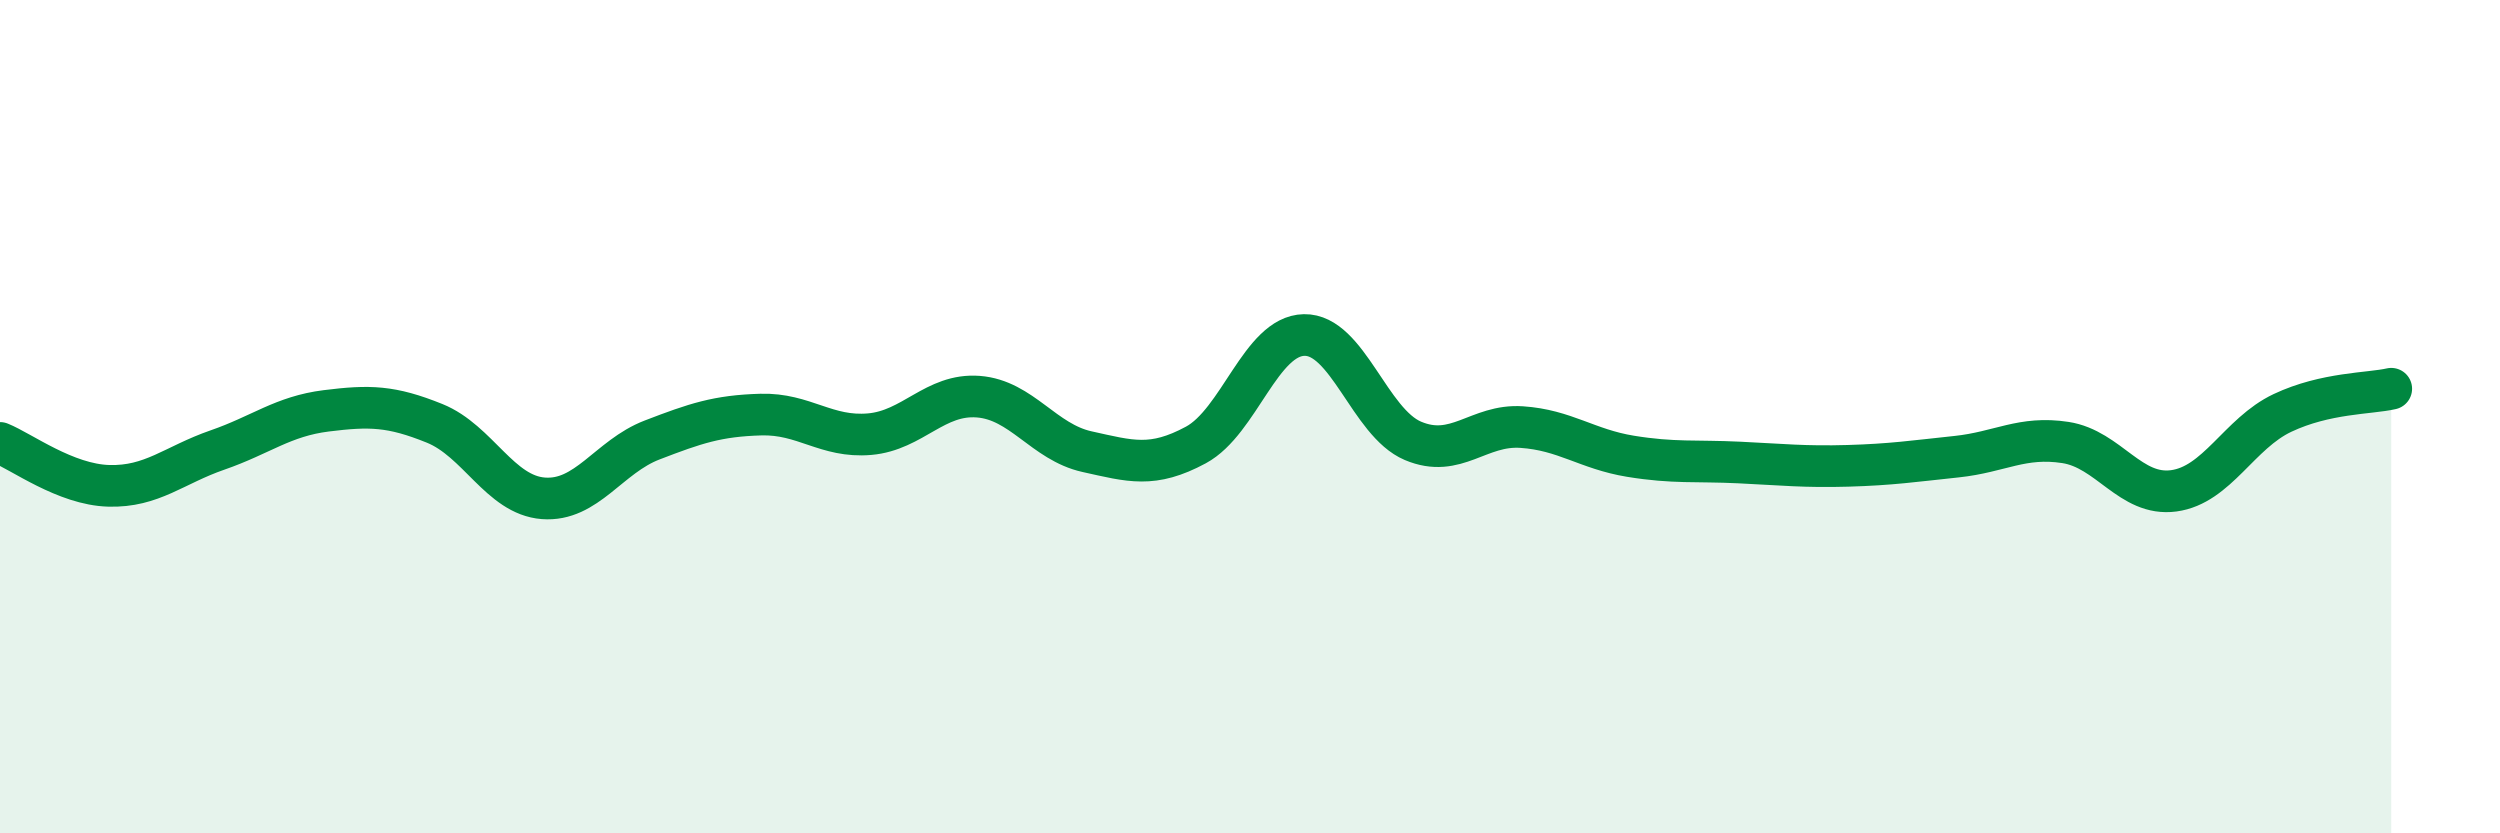
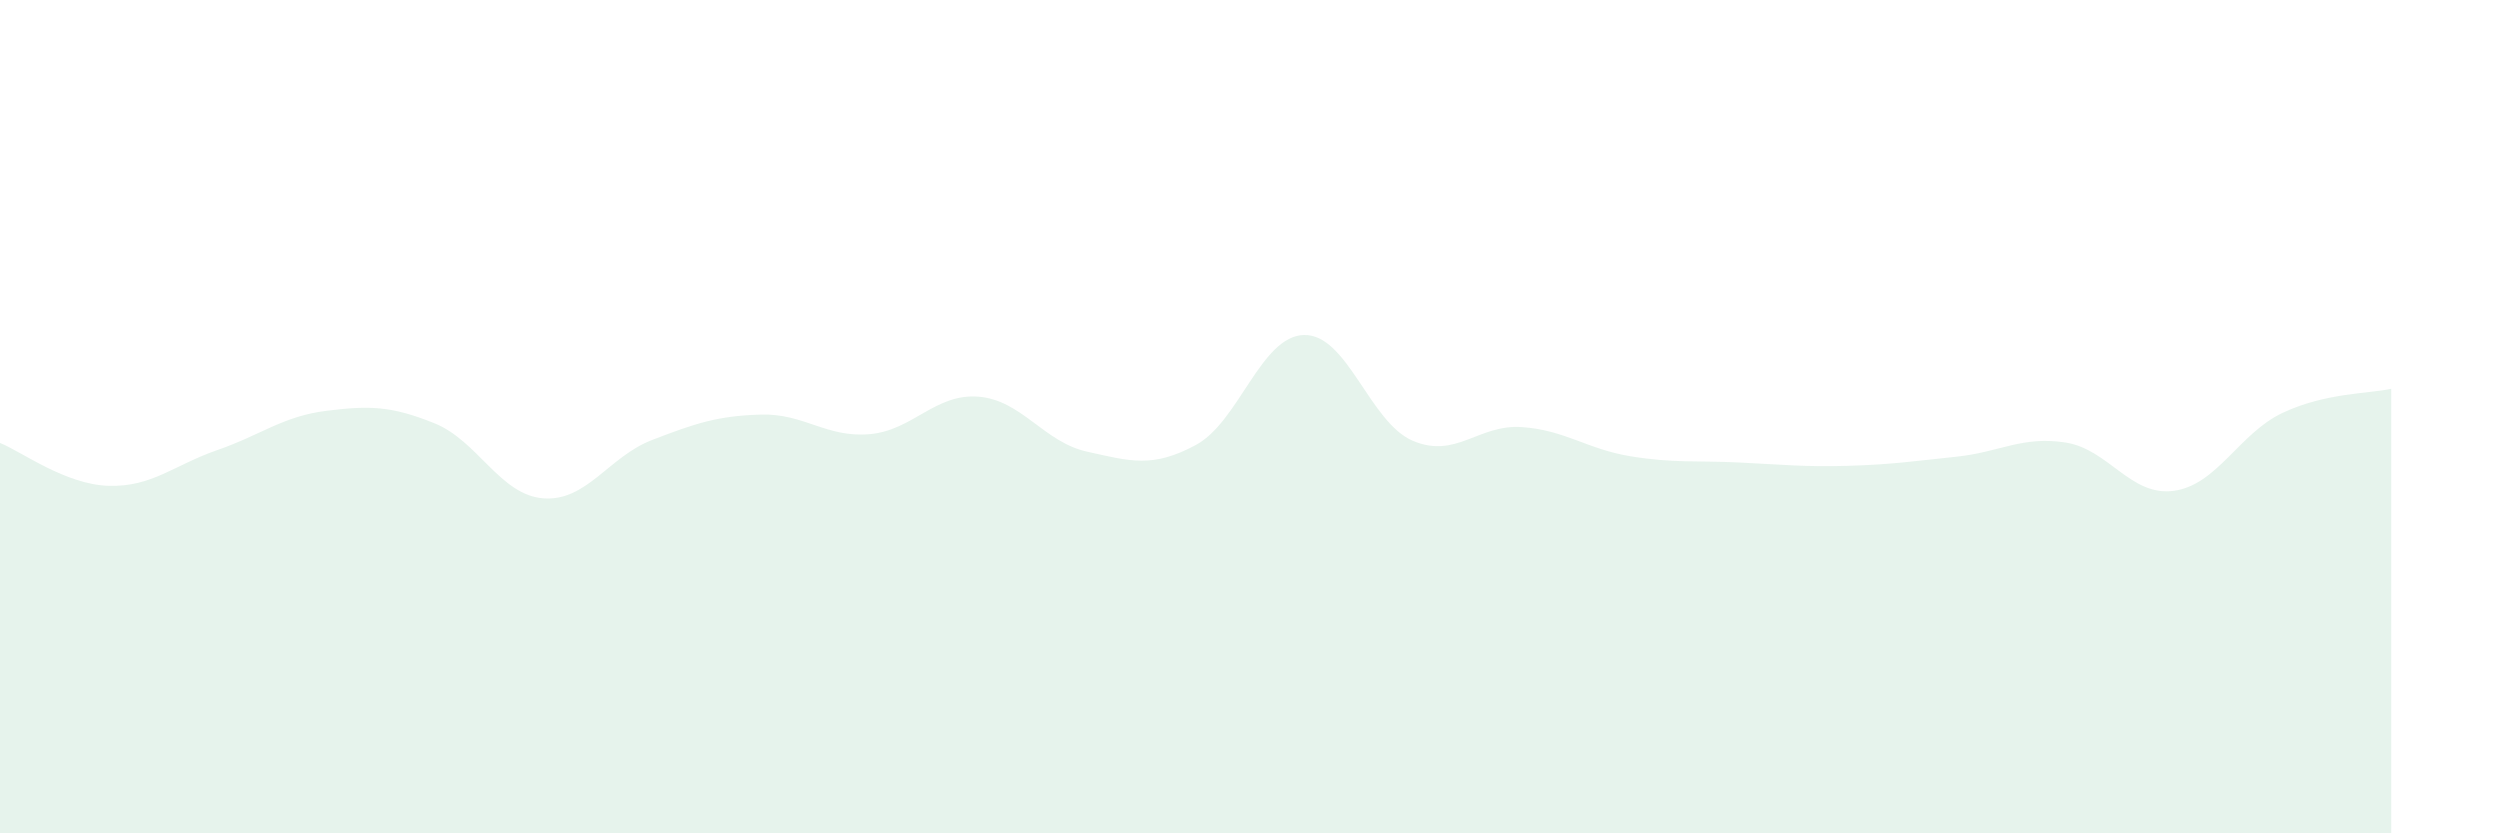
<svg xmlns="http://www.w3.org/2000/svg" width="60" height="20" viewBox="0 0 60 20">
  <path d="M 0,10.63 C 0.52,10.84 1.57,11.63 2.61,11.66 C 3.65,11.69 4.18,11.16 5.22,10.8 C 6.26,10.44 6.79,9.99 7.83,9.86 C 8.87,9.73 9.39,9.74 10.43,10.16 C 11.47,10.58 12,11.88 13.04,11.96 C 14.08,12.04 14.61,10.96 15.65,10.56 C 16.69,10.16 17.22,9.98 18.26,9.95 C 19.3,9.92 19.83,10.51 20.87,10.42 C 21.91,10.33 22.44,9.44 23.48,9.52 C 24.52,9.6 25.05,10.61 26.09,10.84 C 27.13,11.07 27.66,11.24 28.7,10.68 C 29.74,10.12 30.26,8.06 31.3,8.04 C 32.34,8.02 32.87,10.14 33.91,10.58 C 34.95,11.02 35.48,10.18 36.52,10.25 C 37.56,10.32 38.09,10.78 39.13,10.95 C 40.17,11.12 40.7,11.05 41.74,11.1 C 42.78,11.15 43.31,11.21 44.35,11.18 C 45.39,11.15 45.92,11.07 46.96,10.96 C 48,10.85 48.53,10.46 49.57,10.62 C 50.61,10.78 51.13,11.92 52.17,11.78 C 53.21,11.64 53.74,10.4 54.78,9.91 C 55.82,9.42 56.87,9.45 57.39,9.33L57.39 20L0 20Z" fill="#008740" opacity="0.1" stroke-linecap="round" stroke-linejoin="round" />
-   <path d="M 0,10.63 C 0.52,10.84 1.57,11.63 2.61,11.66 C 3.65,11.69 4.18,11.16 5.22,10.8 C 6.26,10.44 6.79,9.99 7.83,9.86 C 8.87,9.73 9.39,9.74 10.43,10.16 C 11.47,10.58 12,11.88 13.04,11.96 C 14.08,12.04 14.61,10.96 15.65,10.56 C 16.69,10.16 17.22,9.98 18.26,9.95 C 19.3,9.92 19.83,10.51 20.87,10.42 C 21.91,10.33 22.44,9.44 23.48,9.52 C 24.52,9.6 25.05,10.61 26.09,10.84 C 27.13,11.07 27.66,11.24 28.7,10.68 C 29.74,10.12 30.26,8.06 31.3,8.04 C 32.34,8.02 32.87,10.14 33.91,10.58 C 34.95,11.02 35.48,10.18 36.52,10.25 C 37.56,10.32 38.09,10.78 39.13,10.95 C 40.17,11.12 40.7,11.05 41.74,11.1 C 42.78,11.15 43.31,11.21 44.35,11.18 C 45.39,11.15 45.92,11.07 46.96,10.96 C 48,10.85 48.53,10.46 49.57,10.62 C 50.61,10.78 51.13,11.92 52.17,11.78 C 53.21,11.64 53.74,10.4 54.78,9.91 C 55.82,9.42 56.87,9.45 57.39,9.33" stroke="#008740" stroke-width="1" fill="none" stroke-linecap="round" stroke-linejoin="round" />
</svg>